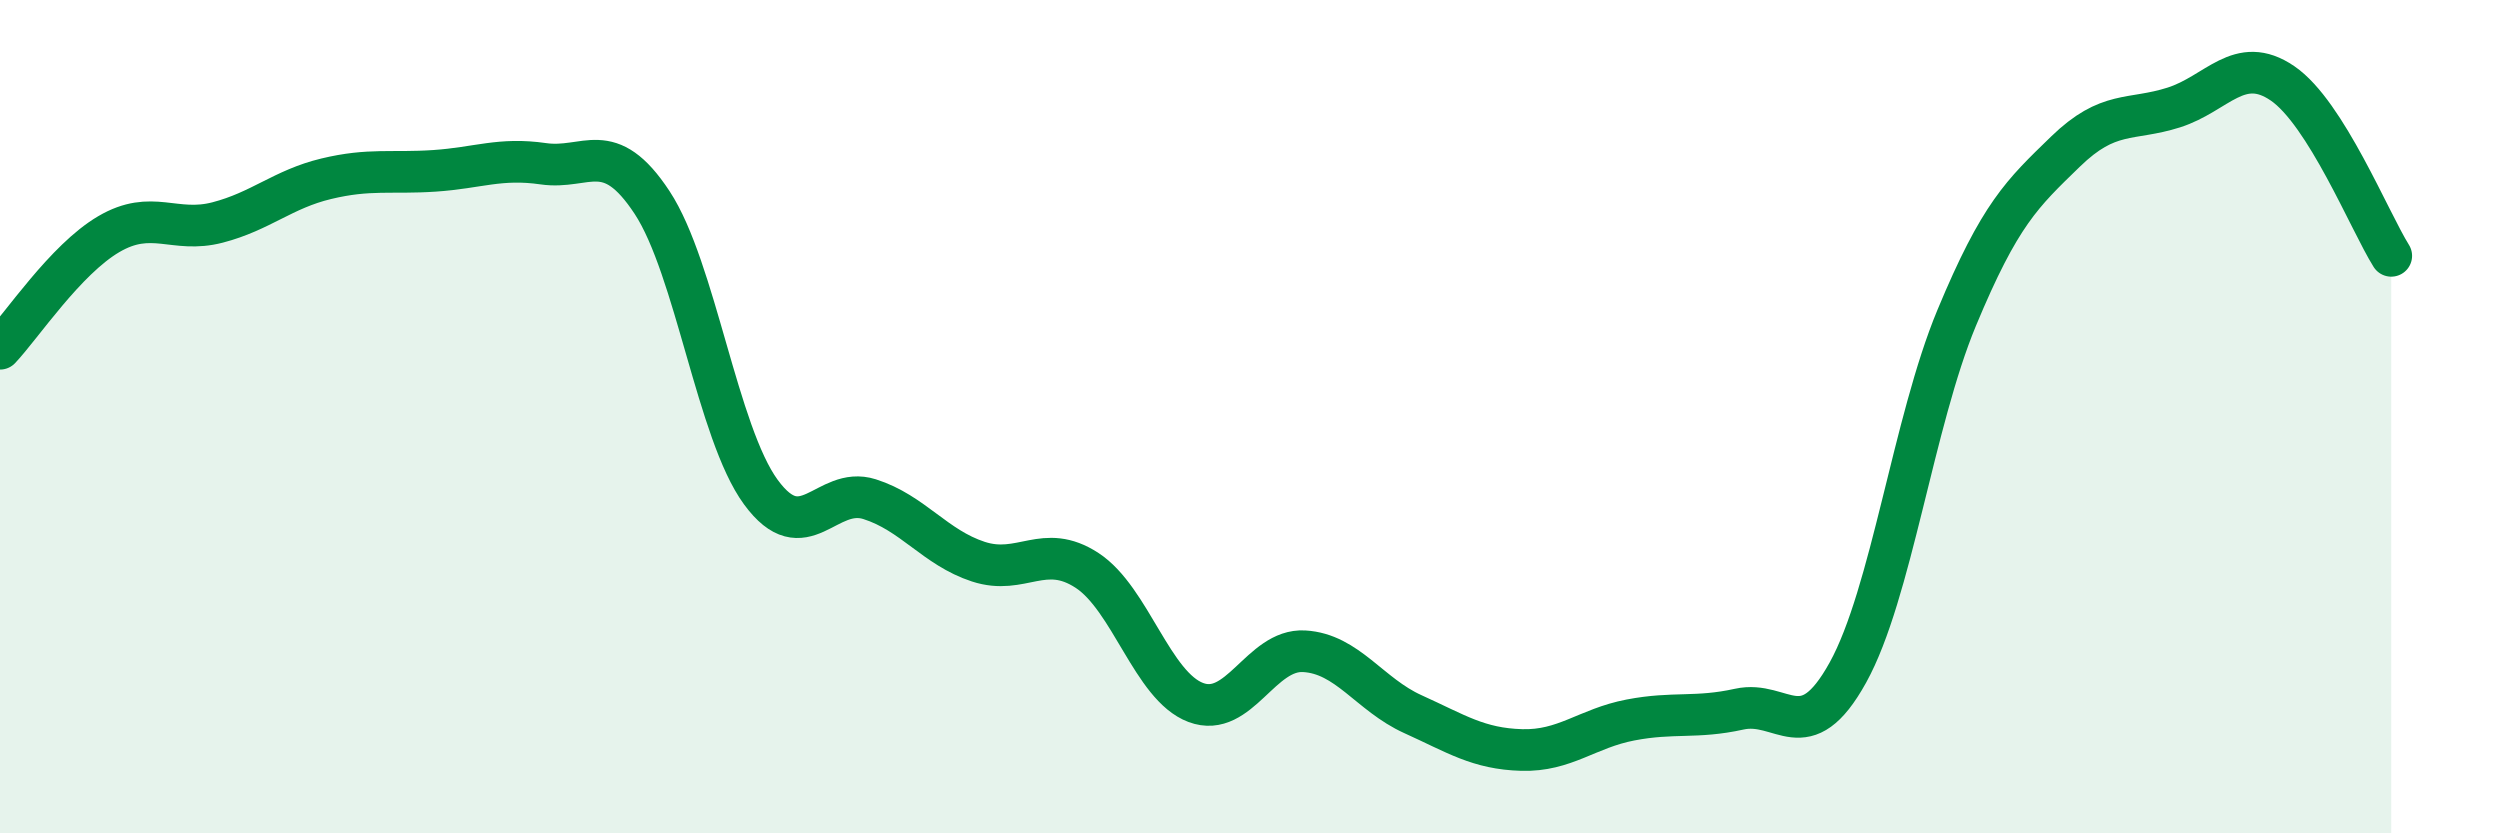
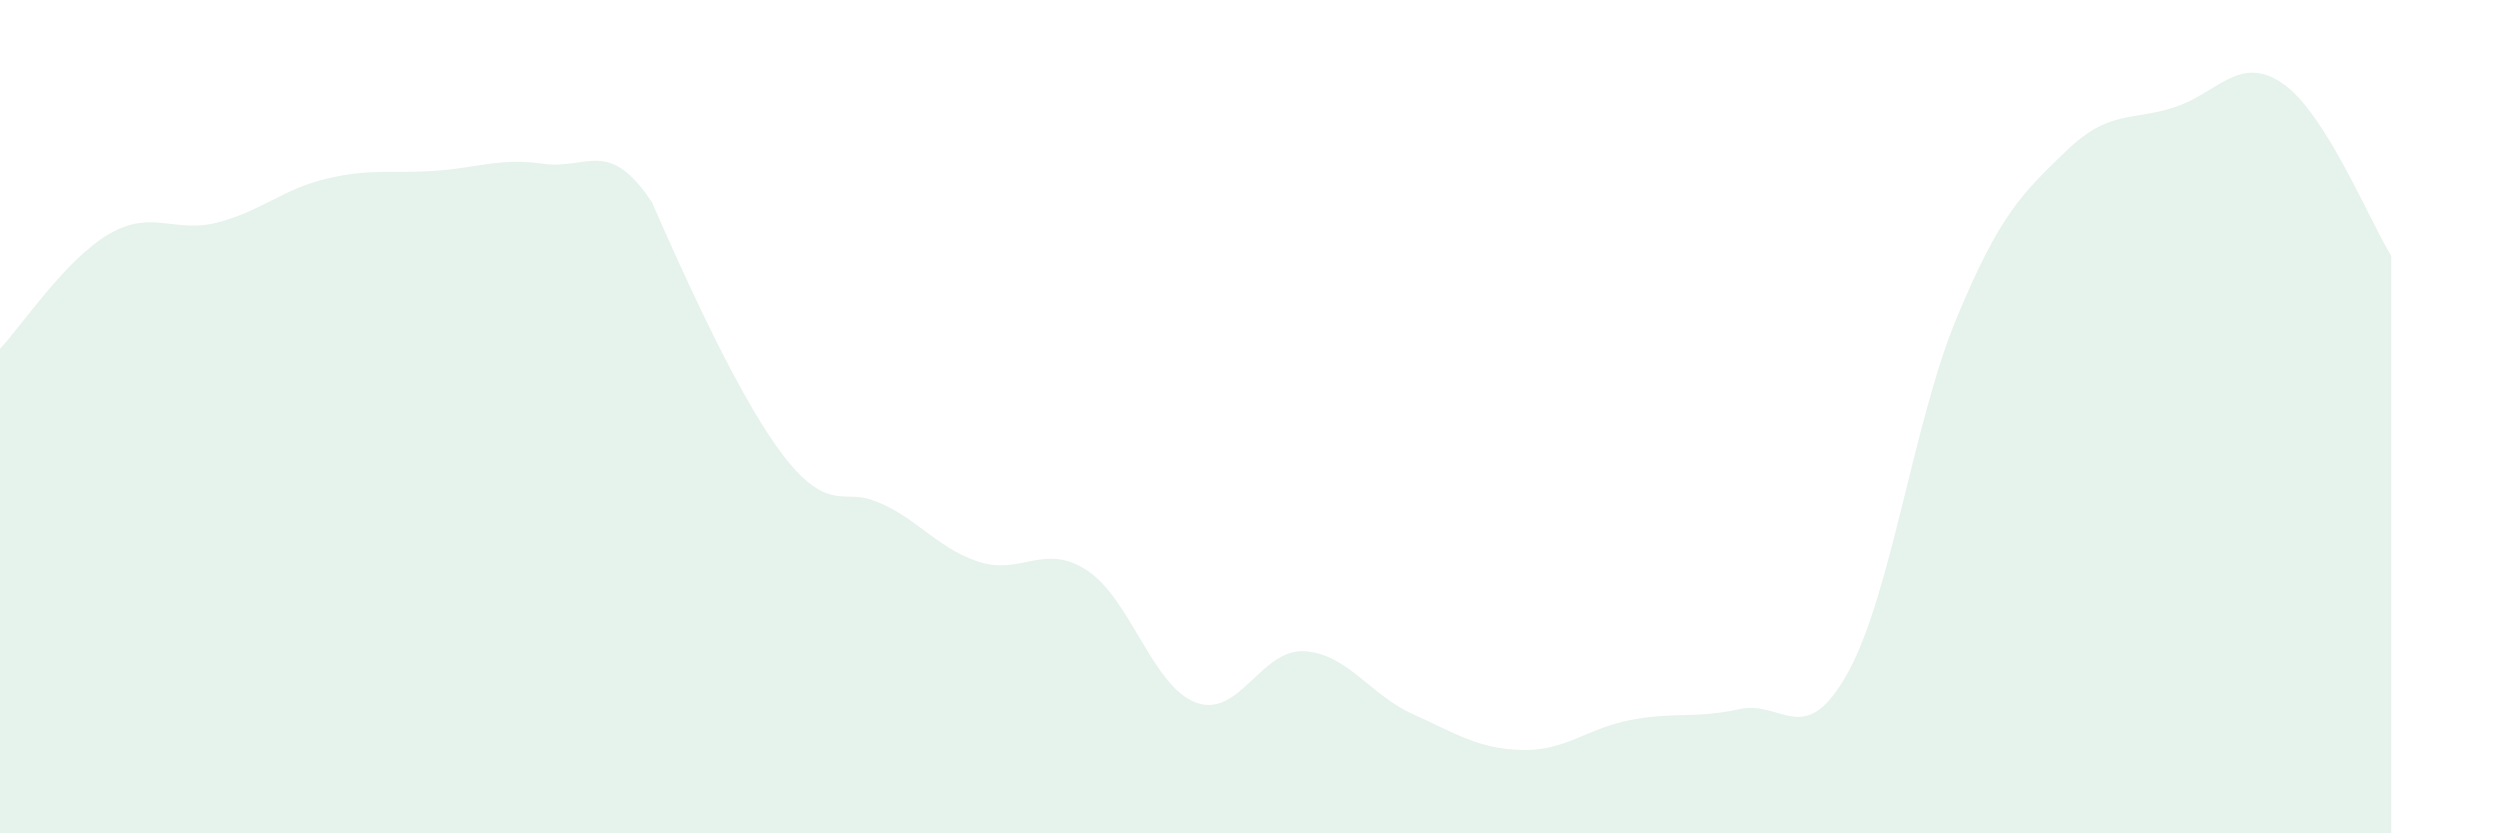
<svg xmlns="http://www.w3.org/2000/svg" width="60" height="20" viewBox="0 0 60 20">
-   <path d="M 0,8.37 C 0.52,7.82 1.57,6.23 2.61,5.62 C 3.65,5.01 4.18,5.61 5.22,5.34 C 6.26,5.07 6.79,4.54 7.83,4.29 C 8.87,4.04 9.39,4.17 10.43,4.1 C 11.47,4.03 12,3.78 13.04,3.93 C 14.08,4.08 14.61,3.28 15.65,4.86 C 16.69,6.44 17.22,10.39 18.26,11.81 C 19.3,13.23 19.83,11.65 20.87,11.98 C 21.91,12.31 22.44,13.14 23.48,13.48 C 24.52,13.82 25.05,13.01 26.09,13.69 C 27.13,14.37 27.66,16.47 28.7,16.86 C 29.74,17.25 30.26,15.57 31.3,15.63 C 32.34,15.69 32.87,16.67 33.91,17.14 C 34.95,17.61 35.48,17.97 36.52,18 C 37.56,18.03 38.09,17.48 39.13,17.28 C 40.17,17.08 40.7,17.25 41.74,17.02 C 42.78,16.79 43.31,18.02 44.35,16.14 C 45.39,14.26 45.92,10.13 46.96,7.63 C 48,5.13 48.53,4.65 49.57,3.64 C 50.61,2.63 51.13,2.91 52.17,2.58 C 53.21,2.25 53.74,1.29 54.78,2 C 55.82,2.71 56.87,5.31 57.39,6.14L57.39 20L0 20Z" fill="#008740" opacity="0.1" stroke-linecap="round" stroke-linejoin="round" />
-   <path d="M 0,8.37 C 0.52,7.82 1.57,6.23 2.61,5.62 C 3.65,5.01 4.18,5.61 5.22,5.34 C 6.26,5.07 6.79,4.54 7.83,4.29 C 8.87,4.04 9.39,4.17 10.43,4.1 C 11.47,4.03 12,3.78 13.04,3.93 C 14.08,4.08 14.61,3.28 15.65,4.86 C 16.69,6.44 17.22,10.39 18.26,11.81 C 19.3,13.23 19.83,11.65 20.87,11.98 C 21.91,12.31 22.44,13.14 23.48,13.48 C 24.52,13.82 25.05,13.01 26.09,13.69 C 27.13,14.37 27.66,16.47 28.7,16.86 C 29.74,17.25 30.26,15.57 31.3,15.63 C 32.34,15.69 32.87,16.67 33.91,17.14 C 34.95,17.61 35.48,17.97 36.52,18 C 37.56,18.03 38.09,17.48 39.13,17.28 C 40.17,17.08 40.7,17.25 41.74,17.02 C 42.78,16.79 43.31,18.02 44.35,16.14 C 45.39,14.26 45.92,10.13 46.96,7.63 C 48,5.13 48.53,4.65 49.57,3.64 C 50.61,2.63 51.13,2.91 52.17,2.58 C 53.21,2.25 53.74,1.29 54.78,2 C 55.82,2.71 56.87,5.31 57.39,6.14" stroke="#008740" stroke-width="1" fill="none" stroke-linecap="round" stroke-linejoin="round" />
+   <path d="M 0,8.37 C 0.52,7.82 1.57,6.23 2.61,5.62 C 3.65,5.01 4.18,5.61 5.22,5.34 C 6.26,5.07 6.79,4.54 7.83,4.29 C 8.87,4.04 9.39,4.17 10.43,4.1 C 11.47,4.03 12,3.78 13.04,3.93 C 14.08,4.08 14.61,3.28 15.65,4.86 C 19.3,13.23 19.83,11.65 20.87,11.98 C 21.91,12.31 22.44,13.14 23.48,13.48 C 24.52,13.82 25.05,13.01 26.09,13.69 C 27.13,14.37 27.66,16.47 28.7,16.86 C 29.74,17.25 30.26,15.57 31.3,15.63 C 32.34,15.69 32.87,16.67 33.91,17.14 C 34.95,17.61 35.48,17.97 36.52,18 C 37.56,18.03 38.09,17.48 39.13,17.28 C 40.17,17.08 40.7,17.25 41.74,17.02 C 42.78,16.79 43.31,18.02 44.35,16.14 C 45.39,14.26 45.92,10.13 46.96,7.63 C 48,5.13 48.53,4.65 49.57,3.64 C 50.61,2.63 51.13,2.91 52.17,2.58 C 53.21,2.25 53.74,1.29 54.78,2 C 55.82,2.71 56.87,5.31 57.39,6.14L57.39 20L0 20Z" fill="#008740" opacity="0.1" stroke-linecap="round" stroke-linejoin="round" />
</svg>